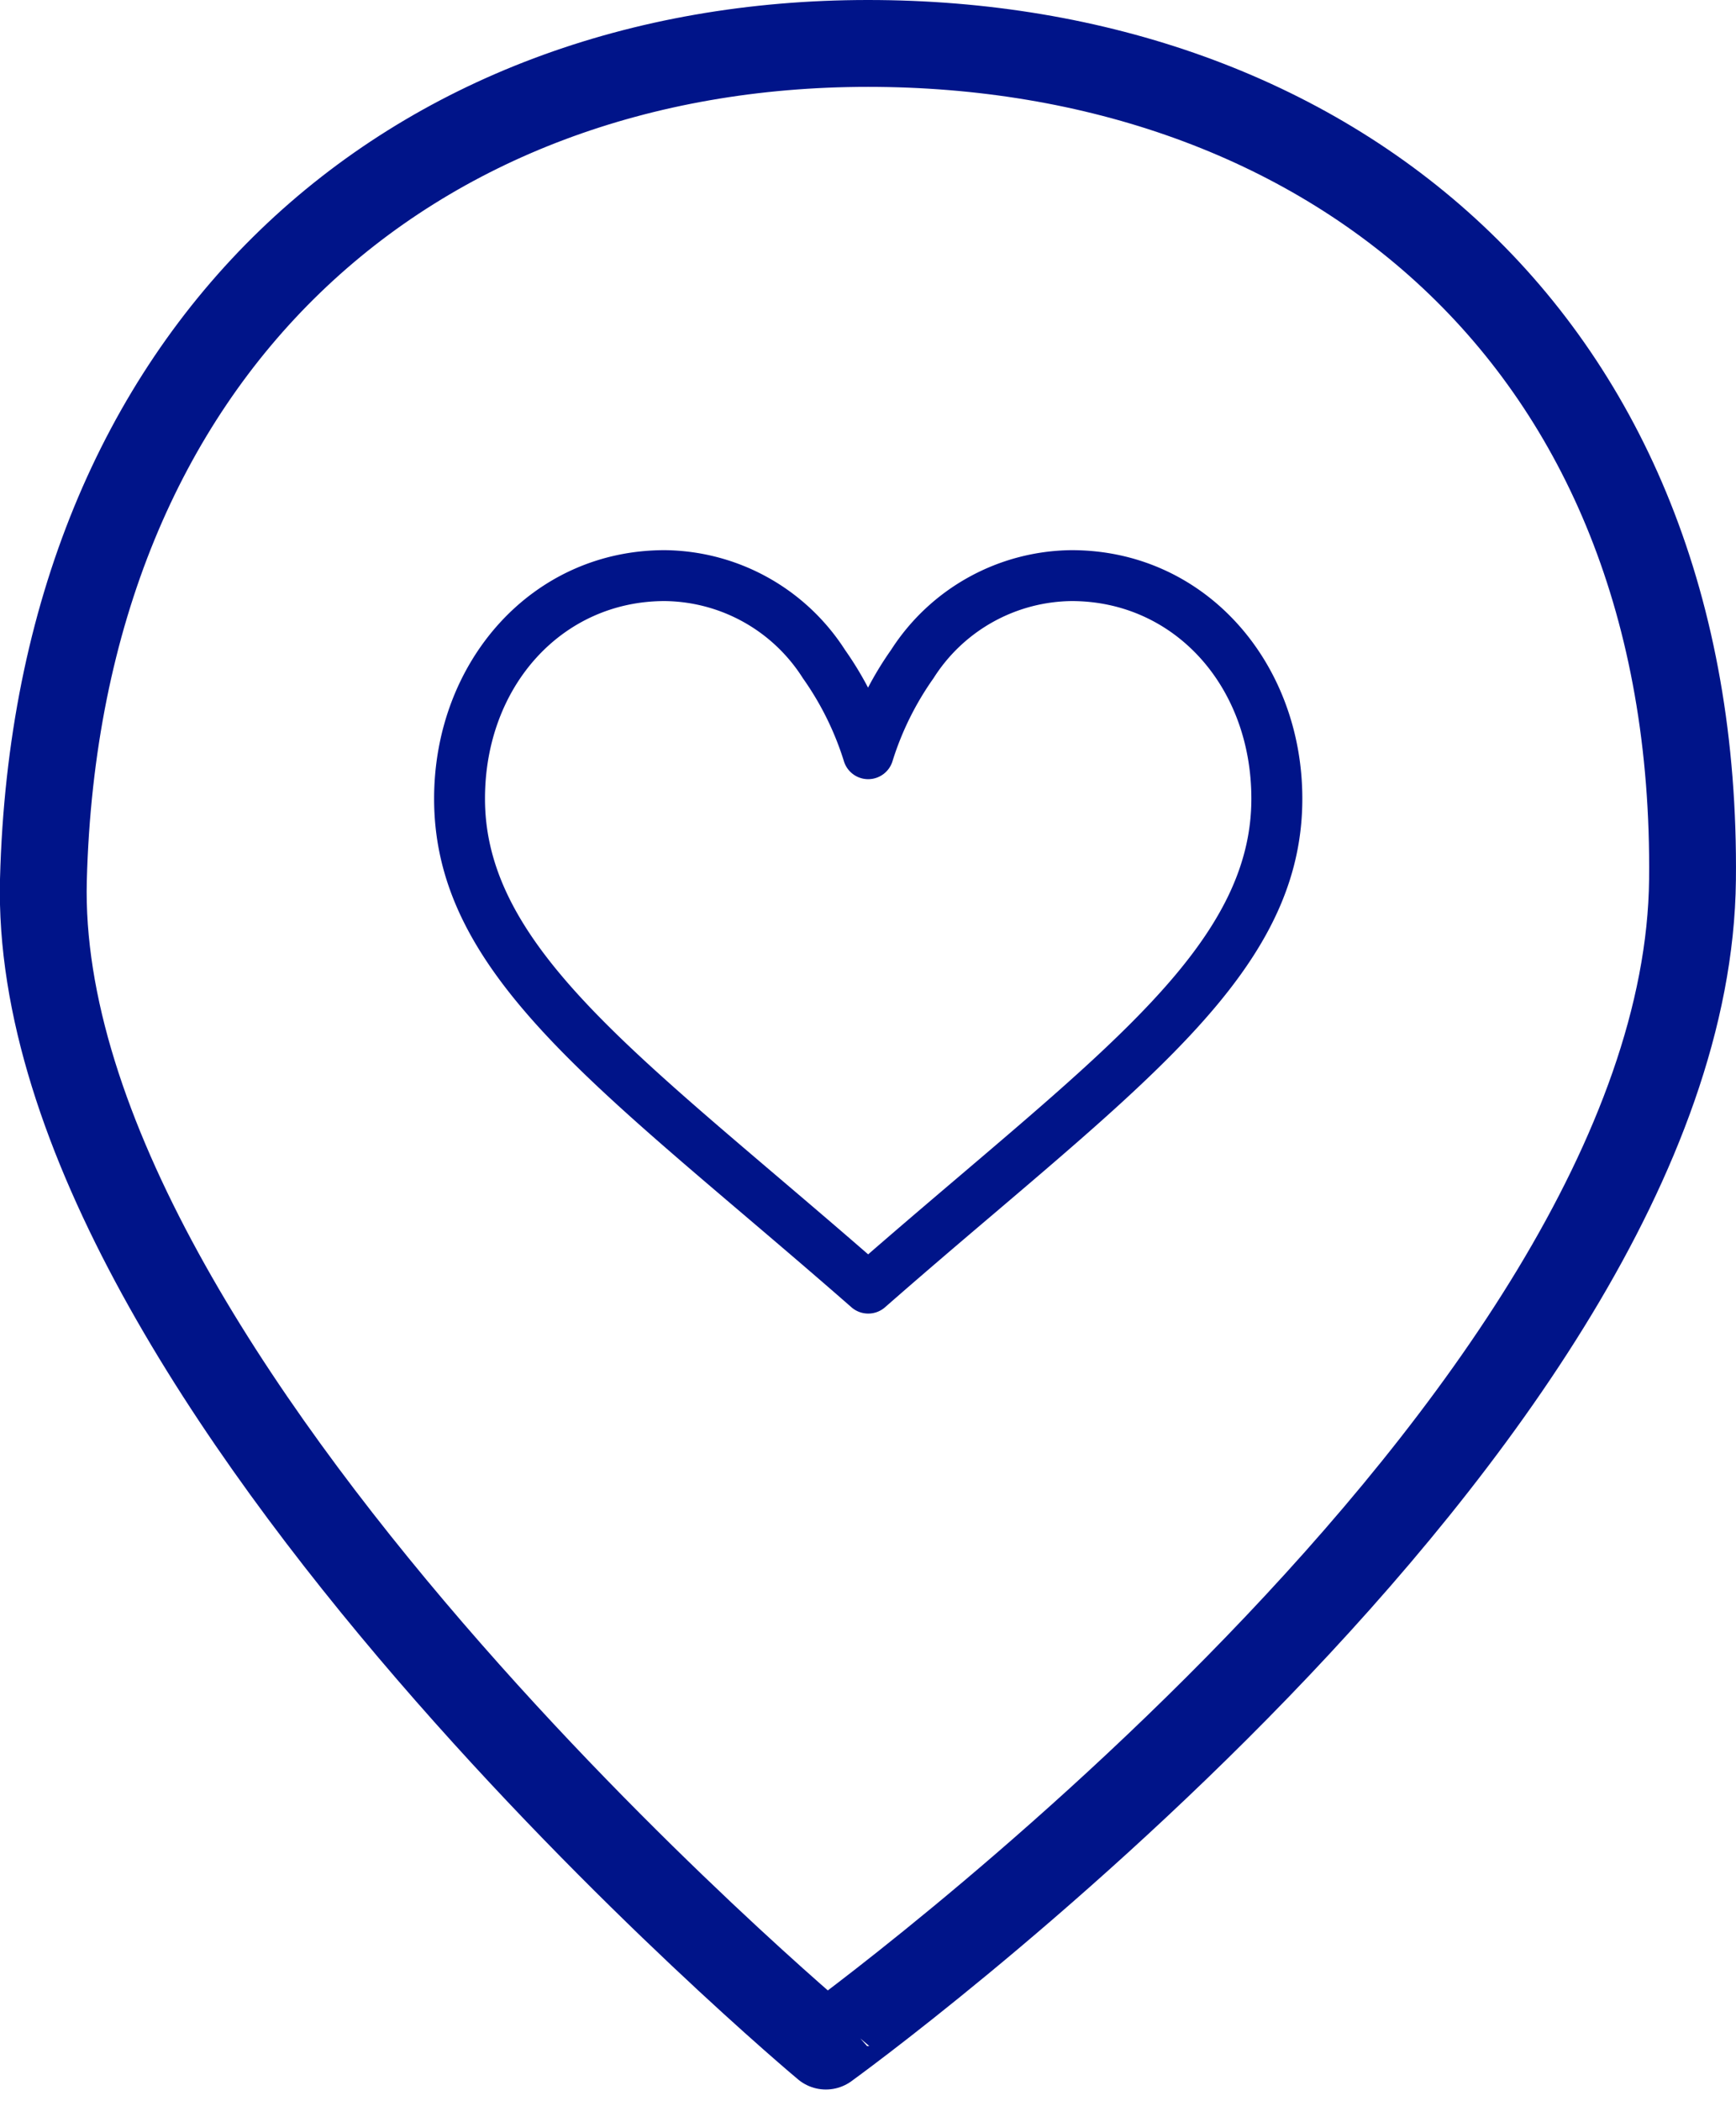
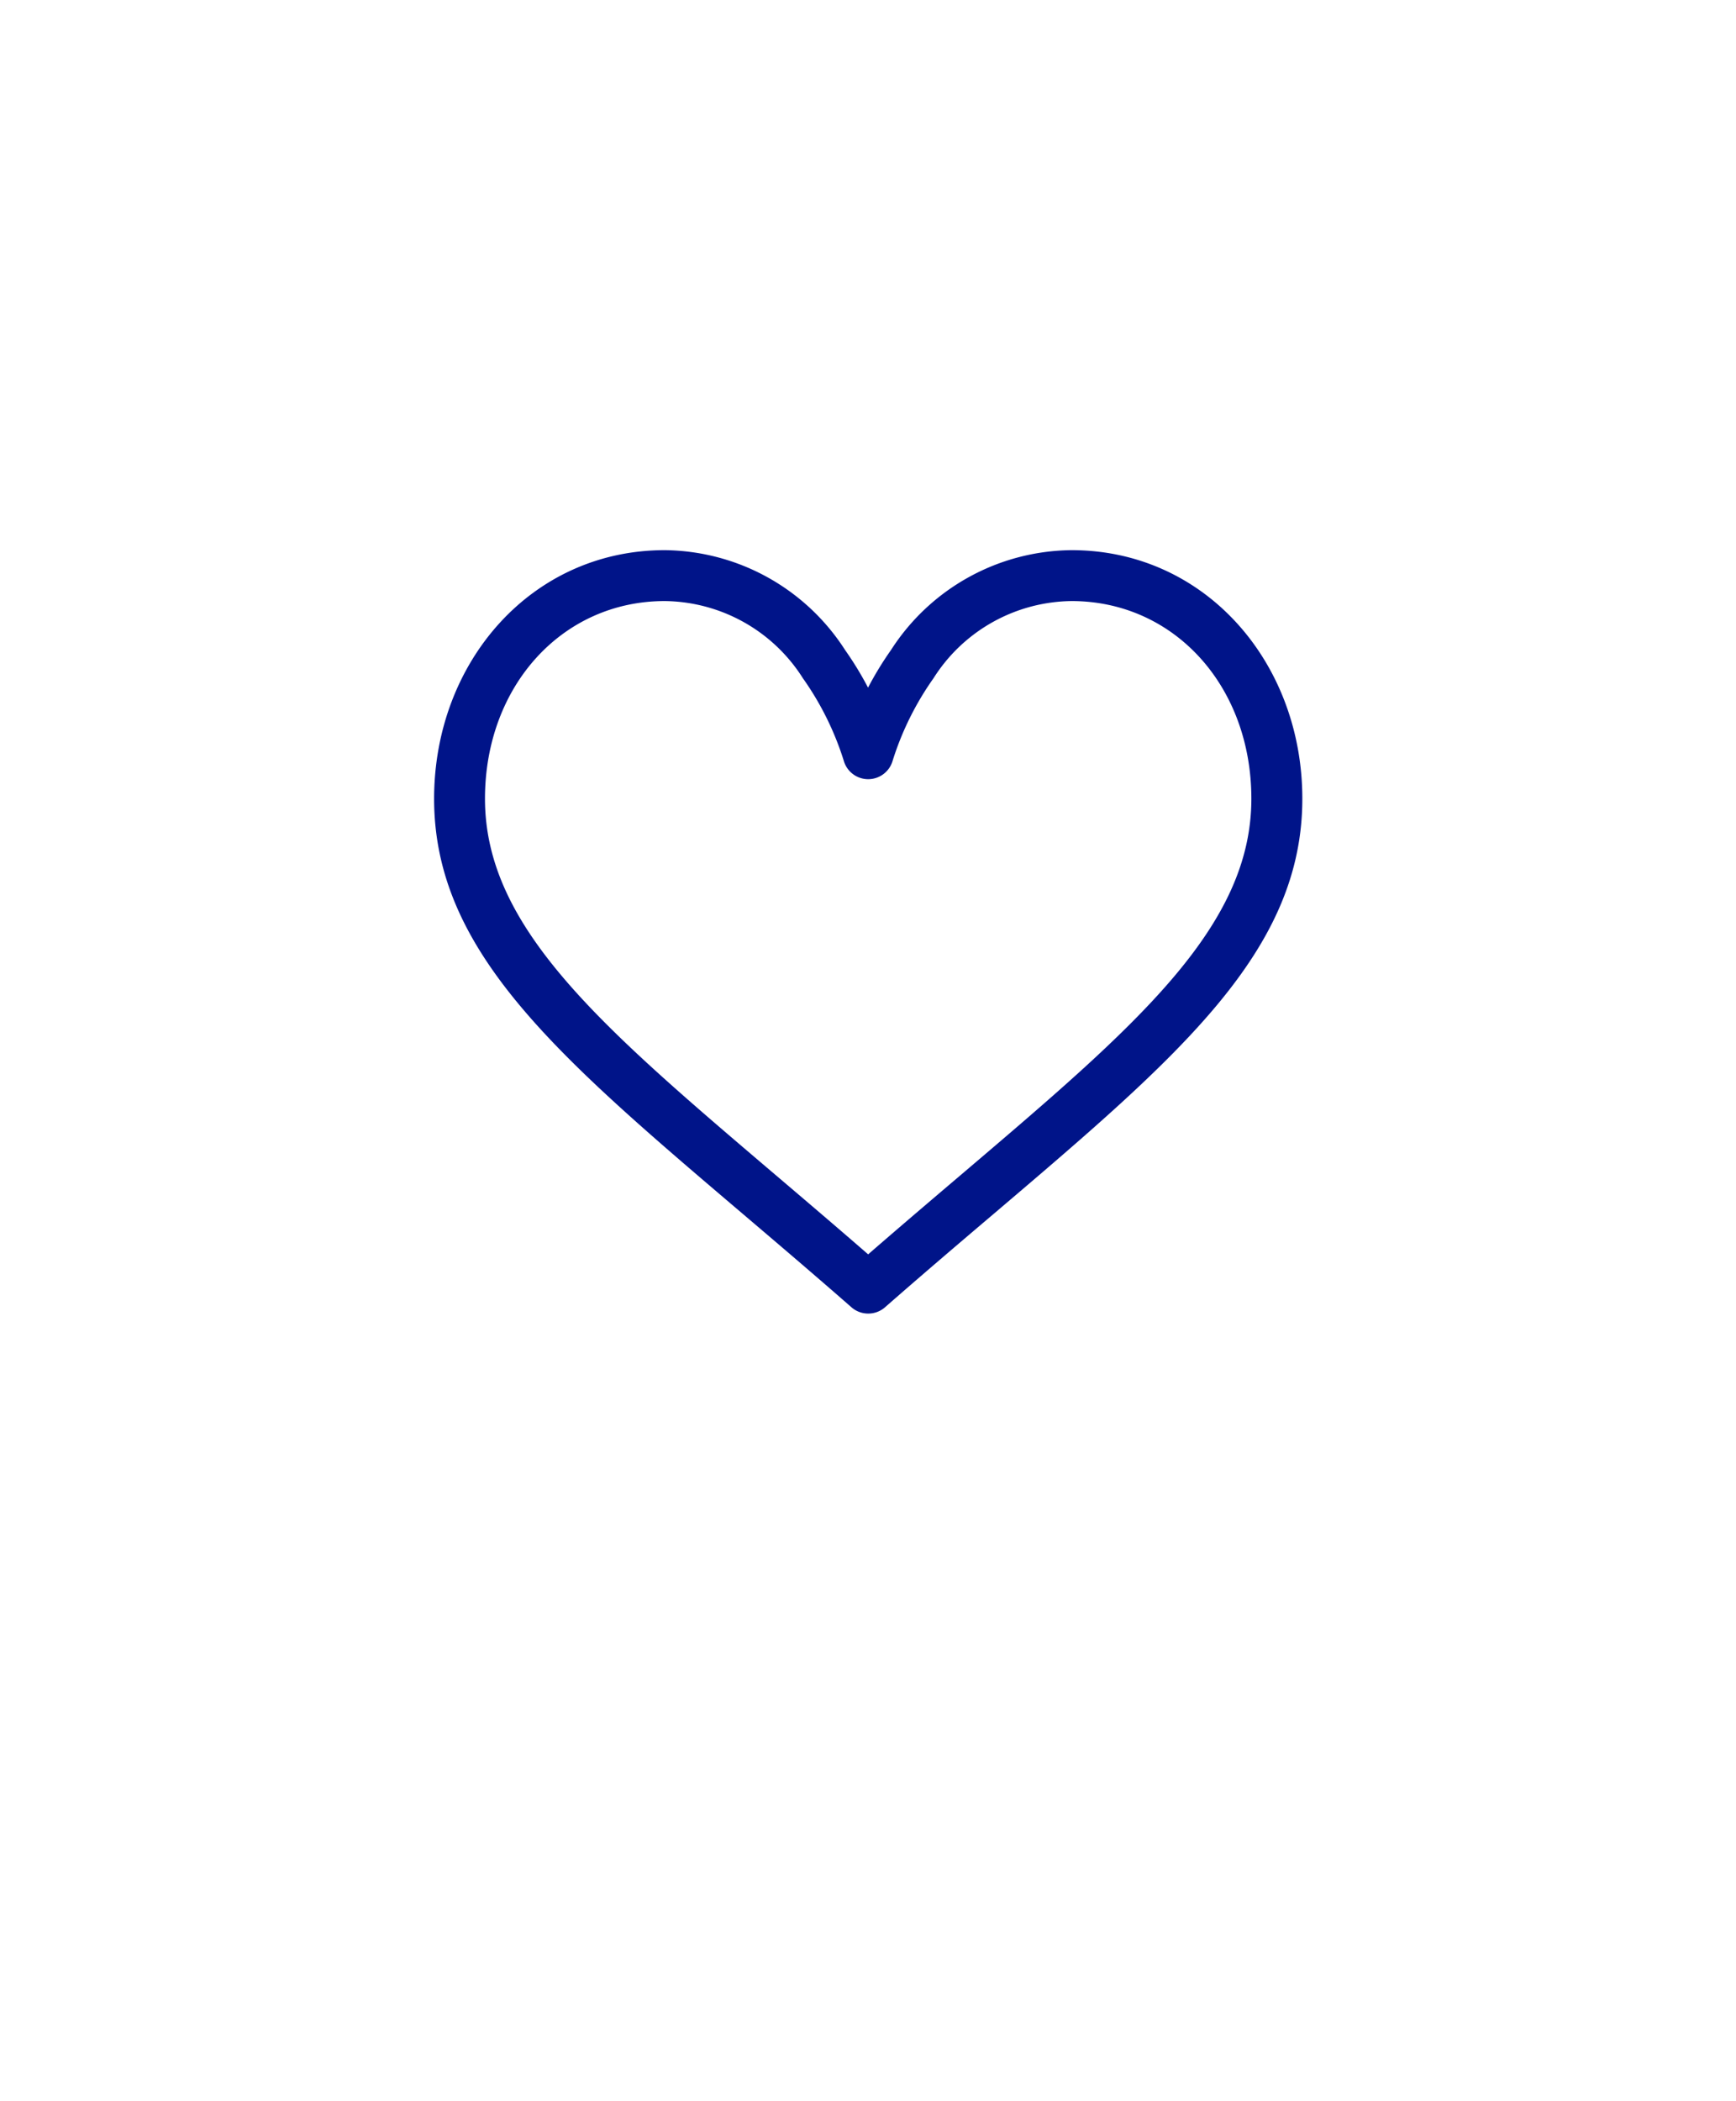
<svg xmlns="http://www.w3.org/2000/svg" width="59.985" height="72.56" viewBox="0 0 59.985 72.56">
  <defs>
    <clipPath id="clip-path">
-       <rect id="Rechteck_503" data-name="Rechteck 503" width="59.985" height="72.56" transform="translate(0 0)" fill="none" stroke="#001489" stroke-width="1" />
-     </clipPath>
+       </clipPath>
  </defs>
  <g id="ico_best-city" transform="translate(-296 -1635)">
    <g id="ico_location" transform="translate(-83 91)">
      <g id="Gruppe_546" data-name="Gruppe 546" transform="translate(379 1544)">
        <g id="Gruppe_545" data-name="Gruppe 545" clip-path="url(#clip-path)">
-           <path id="Pfad_1000" data-name="Pfad 1000" d="M58.482,30.383c-.2,18.819-29.945,40.278-29.945,40.278S1.055,47.7,1.5,30.383C1.985,11.938,14.26,1.5,29.994,1.5S58.686,11.556,58.482,30.383Z" fill="none" stroke="#001489" stroke-miterlimit="10" stroke-width="3" />
+           <path id="Pfad_1000" data-name="Pfad 1000" d="M58.482,30.383c-.2,18.819-29.945,40.278-29.945,40.278S1.055,47.7,1.5,30.383C1.985,11.938,14.26,1.5,29.994,1.5Z" fill="none" stroke="#001489" stroke-miterlimit="10" stroke-width="3" />
        </g>
      </g>
    </g>
    <g id="heart_2_" data-name="heart (2)" transform="translate(311 1623)">
      <g id="Gruppe_548" data-name="Gruppe 548" transform="translate(0 31)">
        <path id="Pfad_1014" data-name="Pfad 1014" d="M15,57.364a.877.877,0,0,1-.579-.217c-1.318-1.153-2.556-2.206-3.752-3.223C4.244,48.461,0,44.852,0,39.584,0,34.867,3.363,31,7.968,31A7.491,7.491,0,0,1,14.2,34.447a11.553,11.553,0,0,1,.794,1.3,11.549,11.549,0,0,1,.794-1.3A7.491,7.491,0,0,1,22.028,31C26.634,31,30,34.868,30,39.584c0,5.268-4.244,8.877-10.667,14.339-1.2,1.018-2.435,2.07-3.752,3.223A.877.877,0,0,1,15,57.364ZM7.968,32.758c-3.54,0-6.21,2.935-6.21,6.826,0,4.456,4,7.855,10.048,13,1.025.872,2.08,1.769,3.192,2.735,1.112-.966,2.167-1.863,3.193-2.735,6.051-5.145,10.048-8.544,10.048-13,0-3.892-2.67-6.826-6.21-6.826a5.718,5.718,0,0,0-4.773,2.665,10.211,10.211,0,0,0-1.41,2.842.88.88,0,0,1-.847.644h0a.878.878,0,0,1-.846-.644,10.215,10.215,0,0,0-1.41-2.842A5.718,5.718,0,0,0,7.968,32.758Z" transform="translate(0 -31)" fill="#001489" />
      </g>
    </g>
  </g>
</svg>